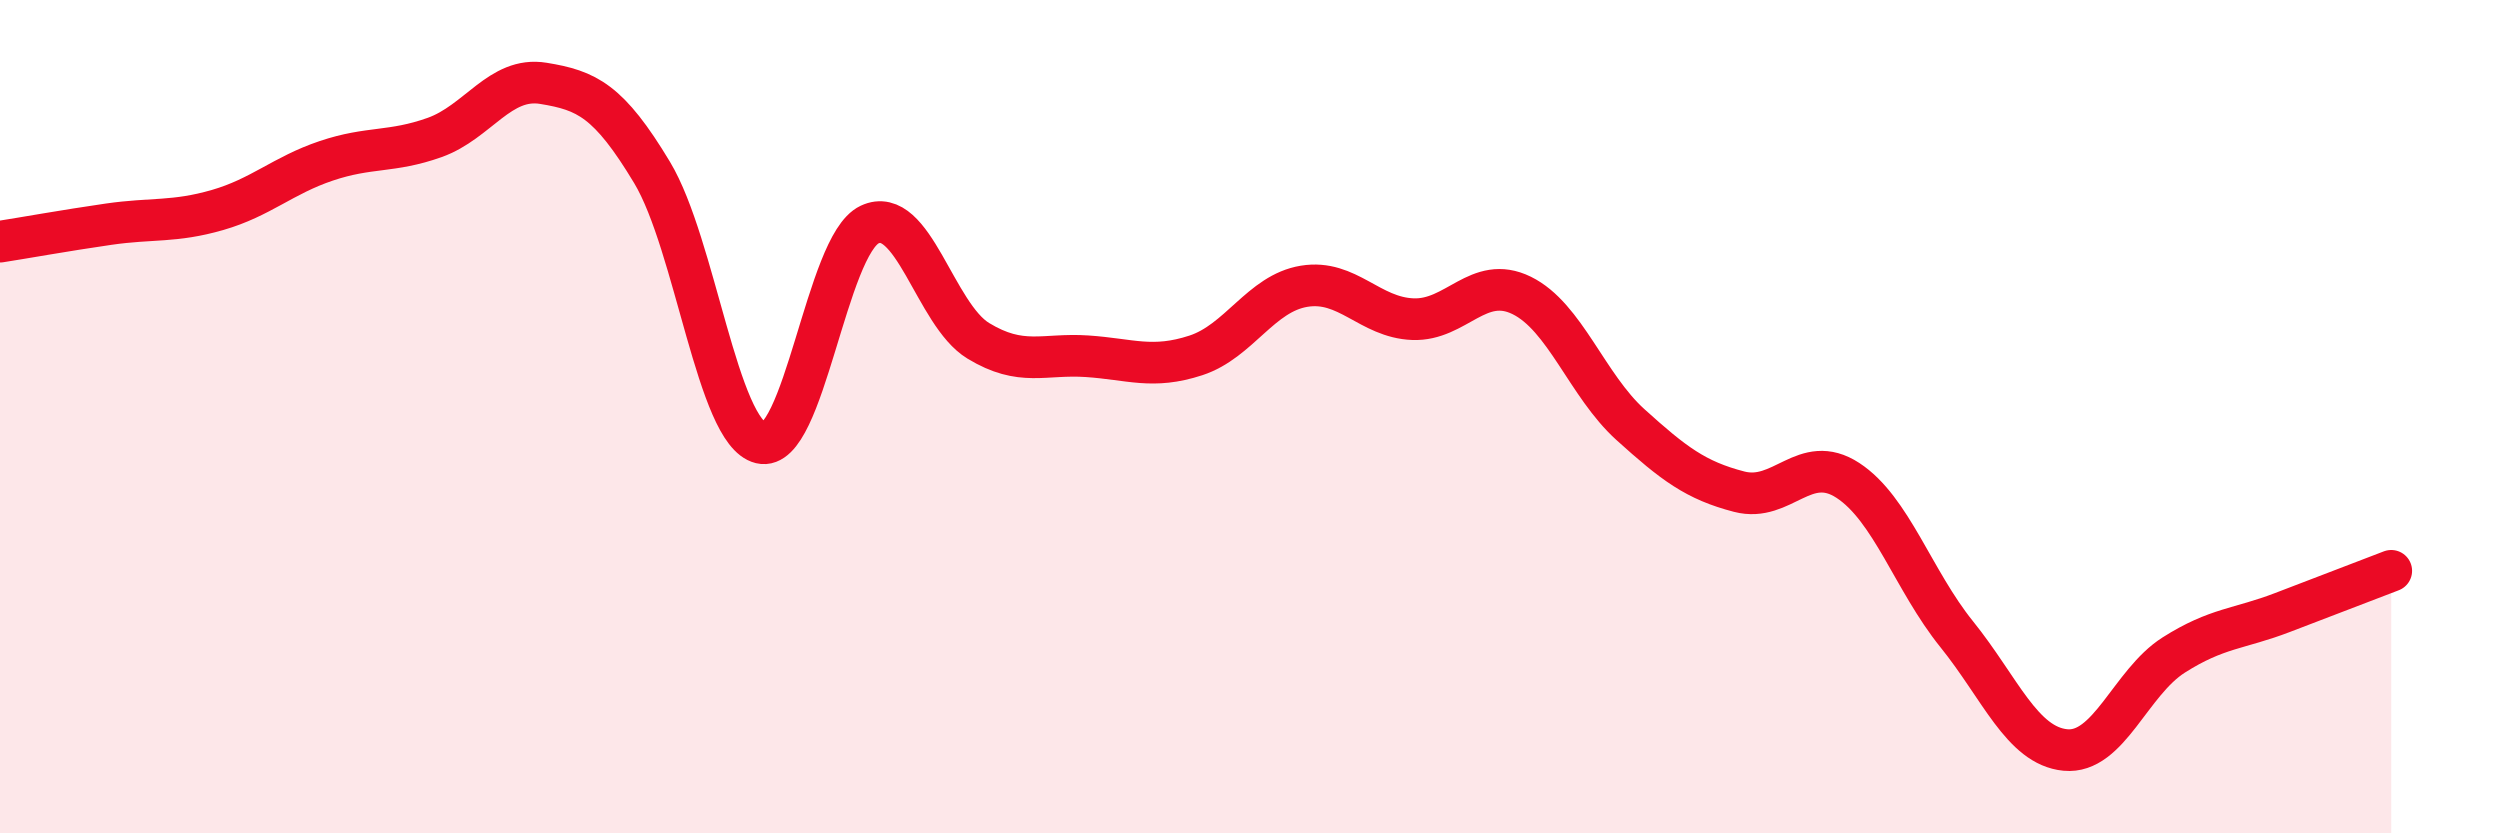
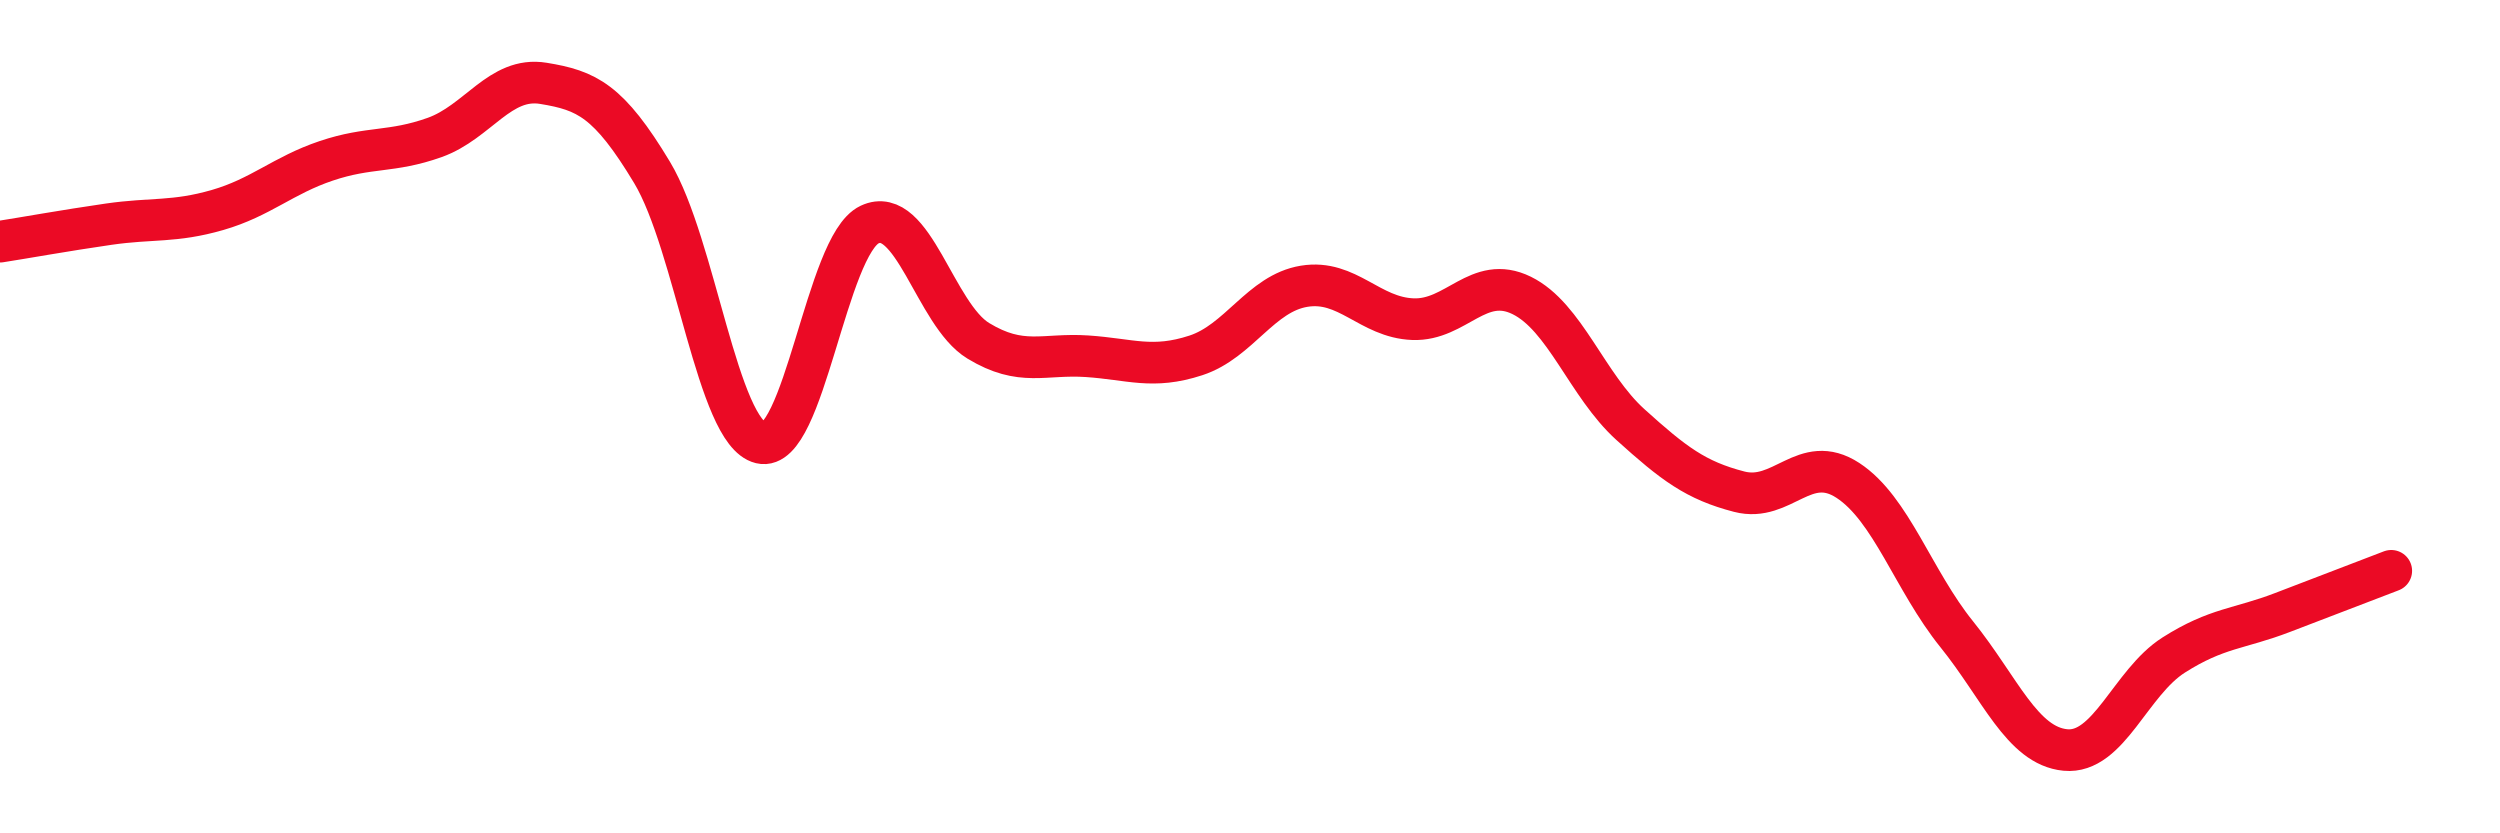
<svg xmlns="http://www.w3.org/2000/svg" width="60" height="20" viewBox="0 0 60 20">
-   <path d="M 0,5.8 C 0.52,5.72 1.57,5.53 2.61,5.38 C 3.65,5.23 4.18,5.34 5.22,5.04 C 6.26,4.74 6.79,4.21 7.83,3.86 C 8.87,3.51 9.39,3.67 10.43,3.3 C 11.47,2.93 12,1.83 13.04,2 C 14.08,2.17 14.61,2.41 15.65,4.14 C 16.69,5.87 17.22,10.38 18.26,10.63 C 19.3,10.88 19.83,5.88 20.87,5.39 C 21.91,4.9 22.44,7.55 23.48,8.18 C 24.52,8.81 25.05,8.48 26.09,8.55 C 27.13,8.62 27.66,8.87 28.7,8.53 C 29.74,8.19 30.26,7.04 31.3,6.87 C 32.34,6.7 32.87,7.62 33.91,7.66 C 34.95,7.7 35.48,6.58 36.52,7.09 C 37.56,7.6 38.09,9.25 39.13,10.19 C 40.17,11.13 40.7,11.53 41.74,11.8 C 42.78,12.07 43.31,10.85 44.35,11.53 C 45.39,12.21 45.92,13.93 46.96,15.22 C 48,16.51 48.53,17.9 49.57,18 C 50.61,18.1 51.13,16.38 52.17,15.72 C 53.21,15.06 53.74,15.1 54.78,14.7 C 55.82,14.3 56.87,13.9 57.39,13.7L57.39 20L0 20Z" fill="#EB0A25" opacity="0.1" stroke-linecap="round" stroke-linejoin="round" />
  <path d="M 0,5.8 C 0.52,5.72 1.57,5.53 2.61,5.38 C 3.65,5.23 4.18,5.34 5.22,5.04 C 6.26,4.74 6.79,4.21 7.83,3.86 C 8.87,3.51 9.39,3.67 10.43,3.3 C 11.47,2.93 12,1.83 13.04,2 C 14.08,2.17 14.61,2.41 15.65,4.14 C 16.69,5.87 17.22,10.38 18.26,10.63 C 19.3,10.88 19.83,5.88 20.87,5.39 C 21.91,4.9 22.44,7.55 23.48,8.18 C 24.52,8.81 25.05,8.48 26.09,8.55 C 27.13,8.62 27.66,8.87 28.7,8.53 C 29.74,8.19 30.26,7.04 31.3,6.87 C 32.34,6.7 32.87,7.62 33.91,7.66 C 34.95,7.7 35.48,6.58 36.52,7.09 C 37.56,7.6 38.09,9.25 39.13,10.19 C 40.17,11.13 40.7,11.53 41.74,11.8 C 42.78,12.07 43.31,10.85 44.35,11.53 C 45.39,12.21 45.92,13.93 46.96,15.22 C 48,16.51 48.53,17.9 49.57,18 C 50.61,18.1 51.13,16.38 52.17,15.72 C 53.21,15.06 53.74,15.1 54.78,14.7 C 55.82,14.3 56.87,13.9 57.39,13.7" stroke="#EB0A25" stroke-width="1" fill="none" stroke-linecap="round" stroke-linejoin="round" />
</svg>